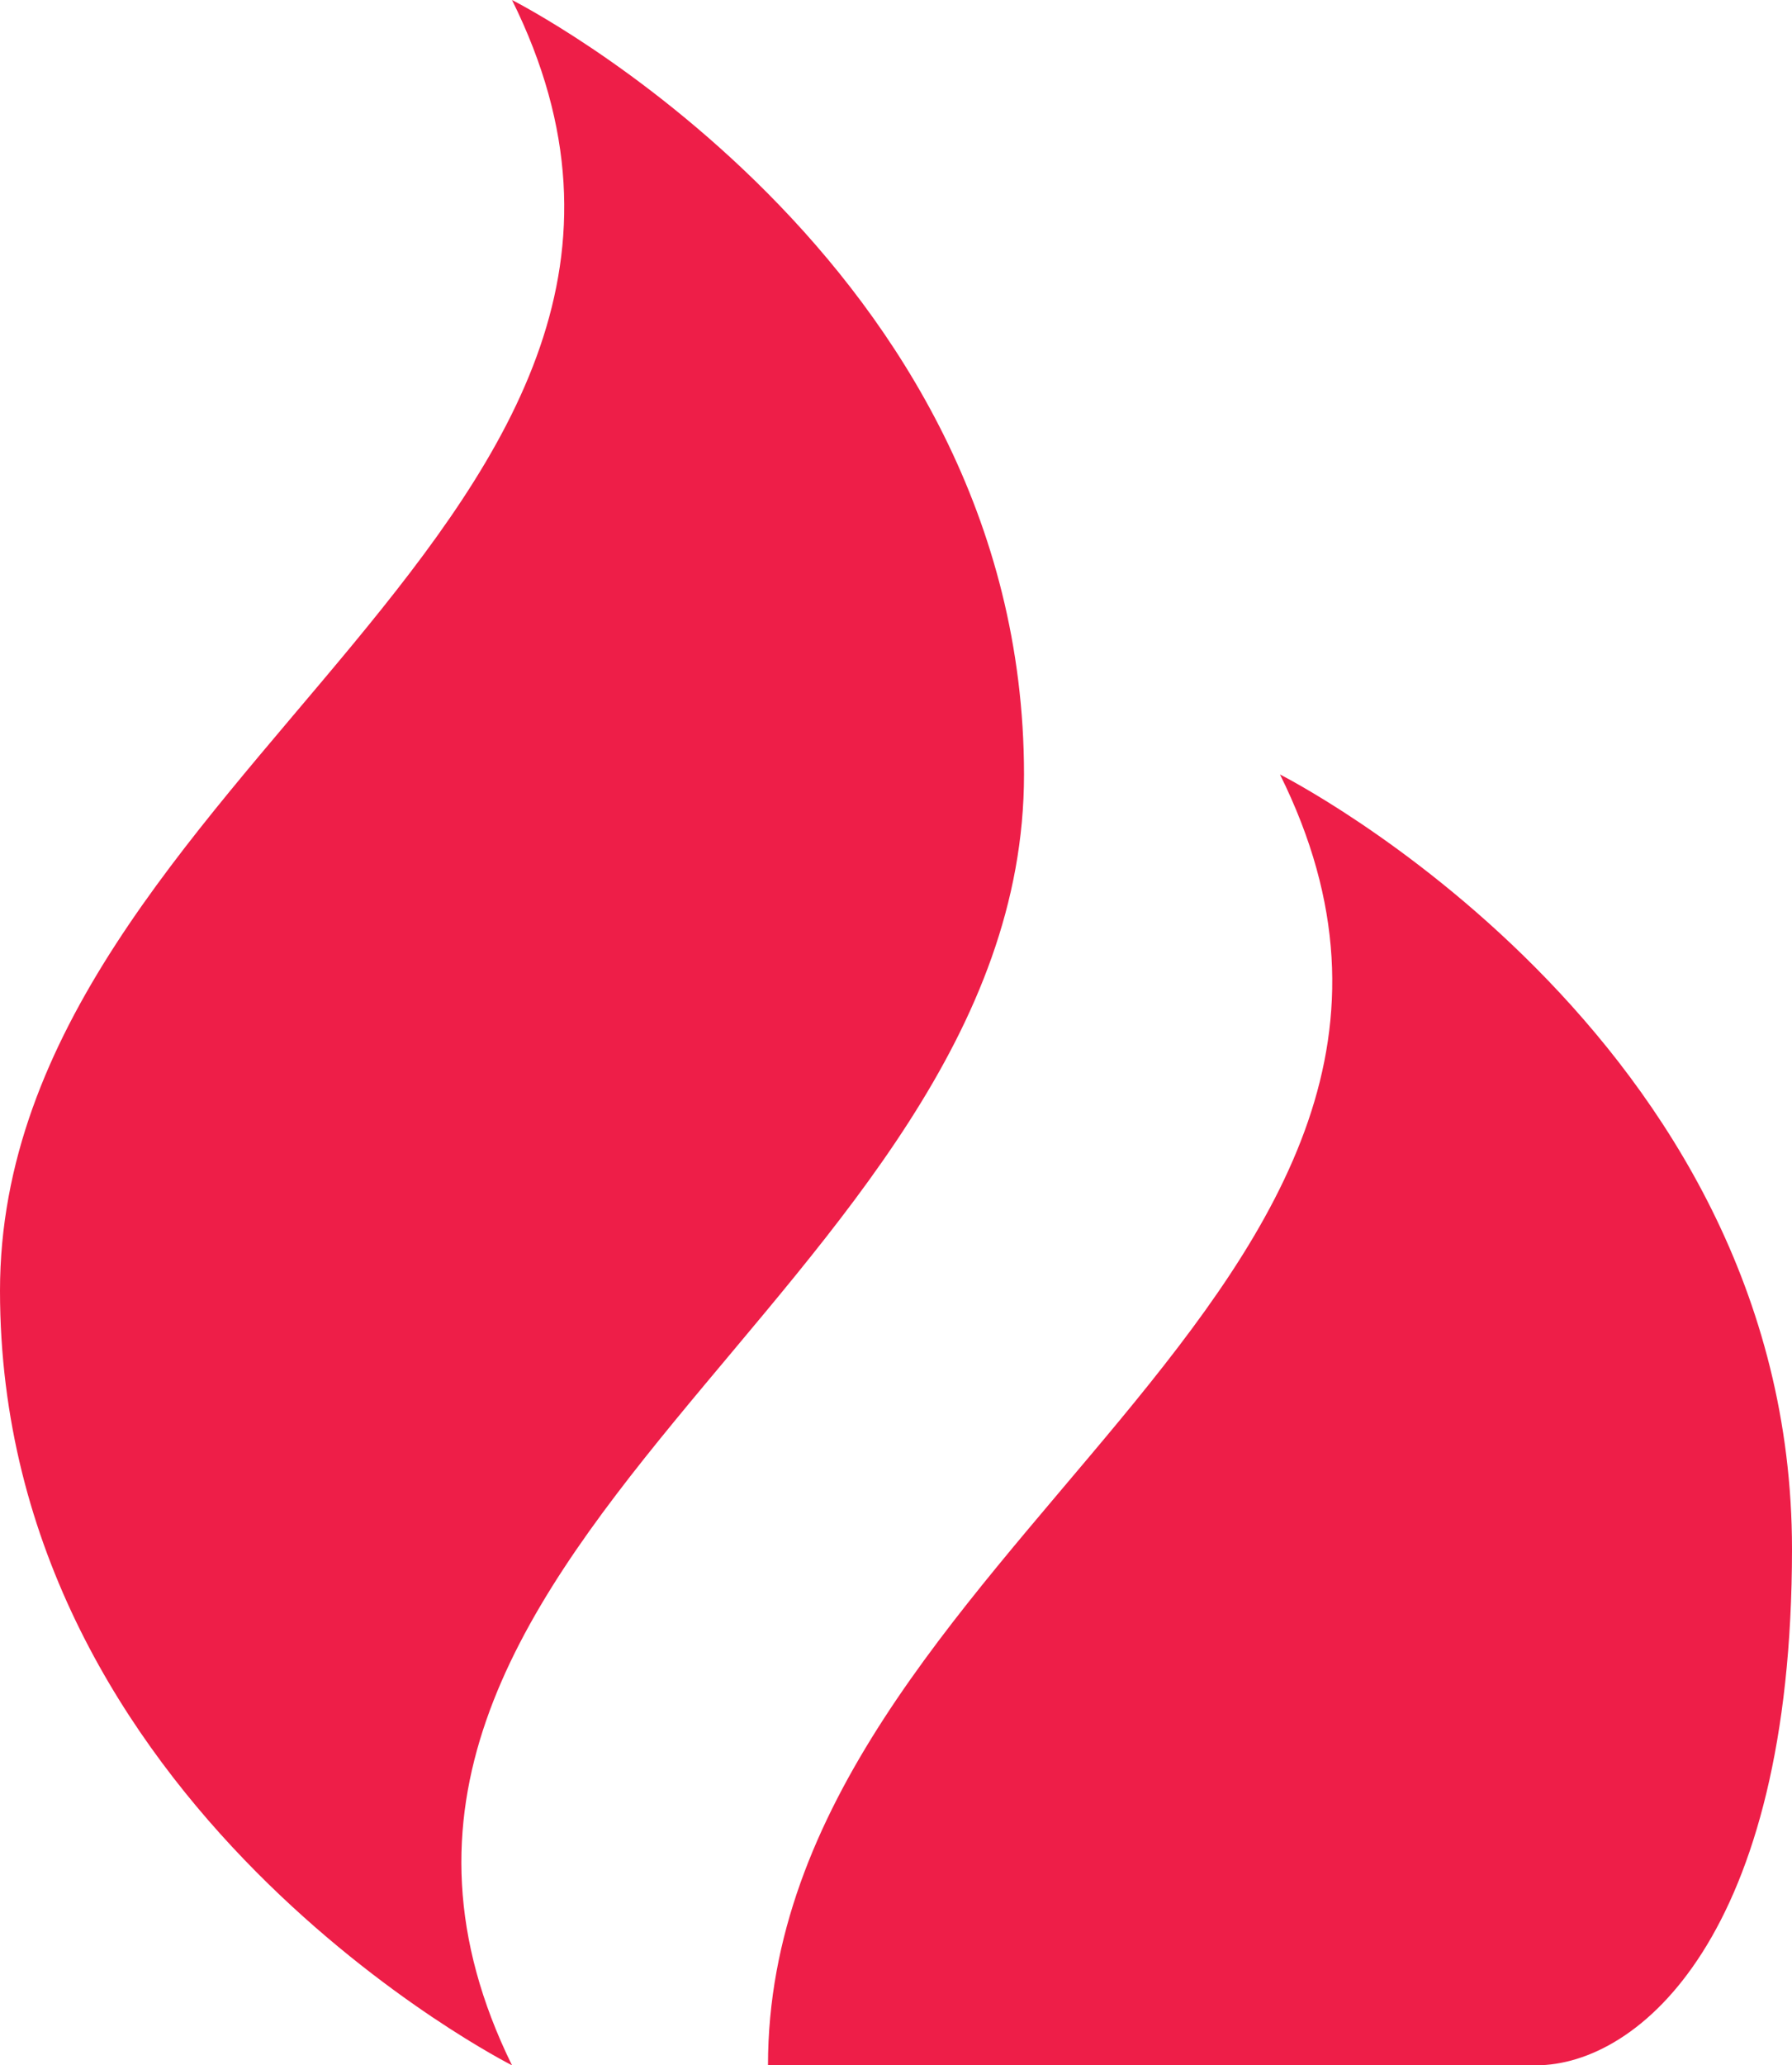
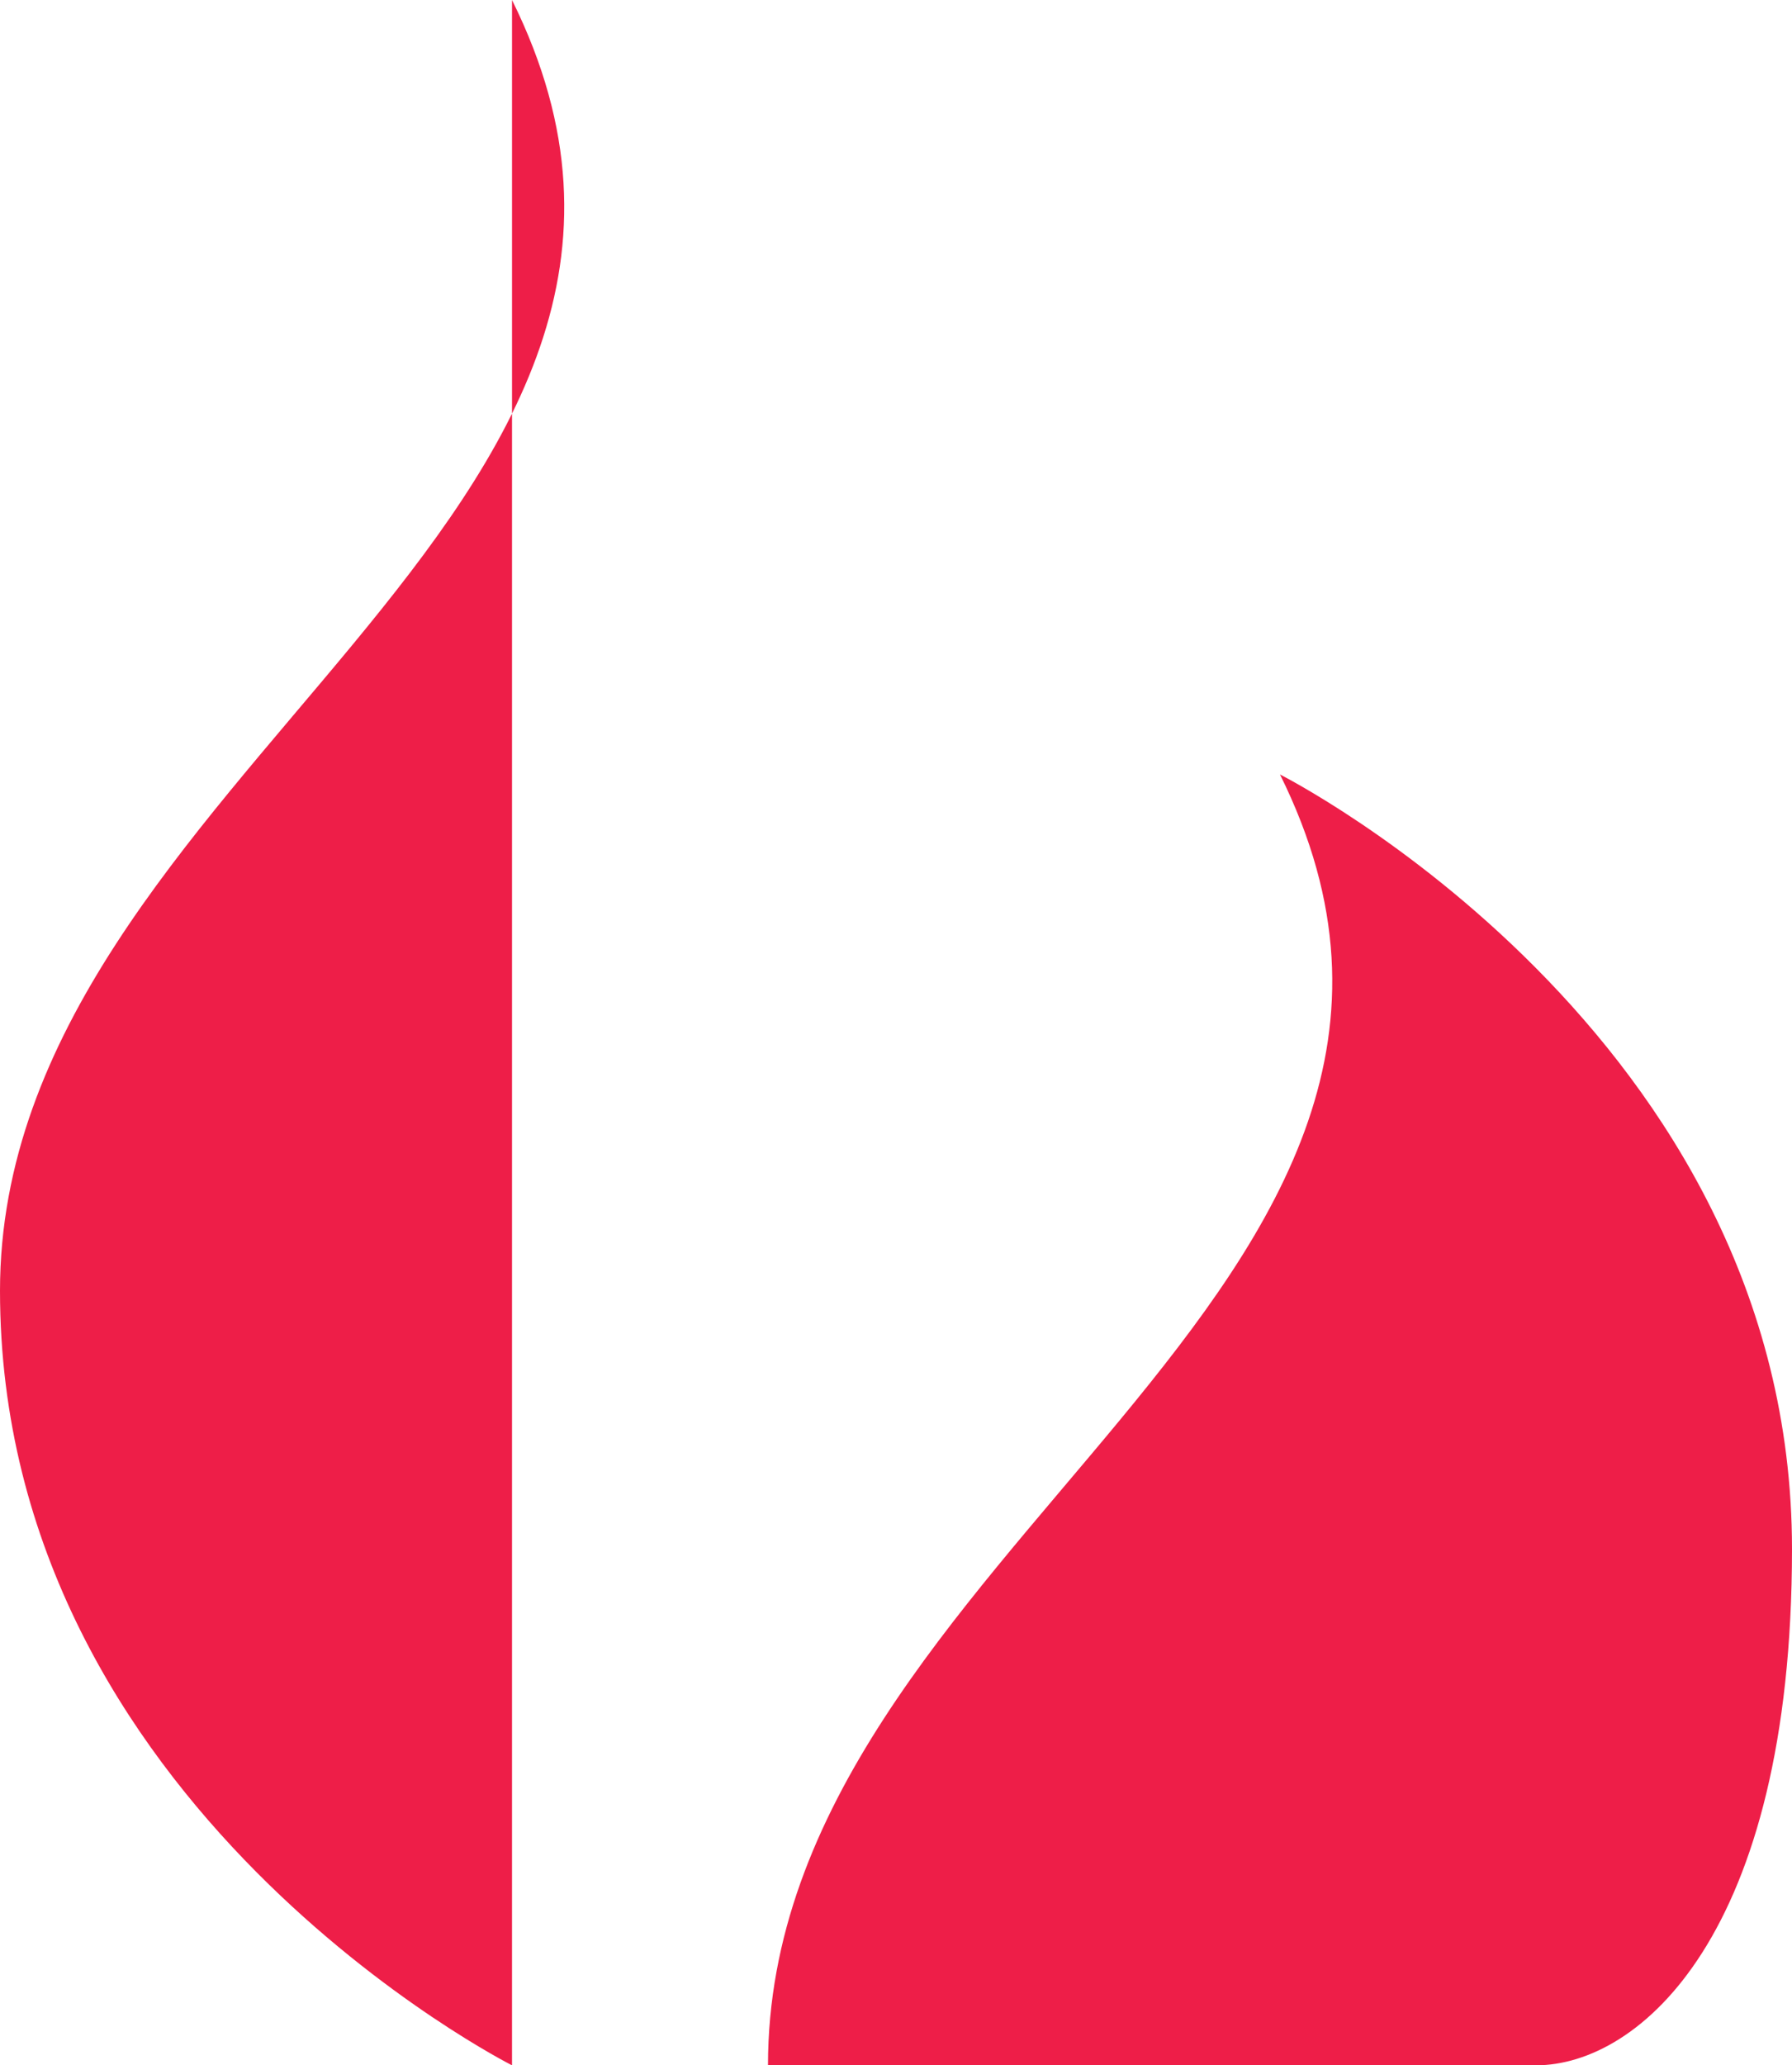
<svg xmlns="http://www.w3.org/2000/svg" width="46" height="53" fill="none">
-   <path d="M13.143 0C19.714 13.25 0 19.875 0 33.125S13.143 53 13.143 53c-6.44-13.117 13.143-19.875 13.143-33.125S13.143 0 13.143 0zm19.714 19.875C39.43 33.125 19.714 39.75 19.714 53H39.43C42.057 53 46 49.687 46 39.75c0-13.25-13.143-19.875-13.143-19.875z" fill="#EE1E48" />
+   <path d="M13.143 0C19.714 13.25 0 19.875 0 33.125S13.143 53 13.143 53S13.143 0 13.143 0zm19.714 19.875C39.43 33.125 19.714 39.75 19.714 53H39.43C42.057 53 46 49.687 46 39.75c0-13.25-13.143-19.875-13.143-19.875z" fill="#EE1E48" />
</svg>